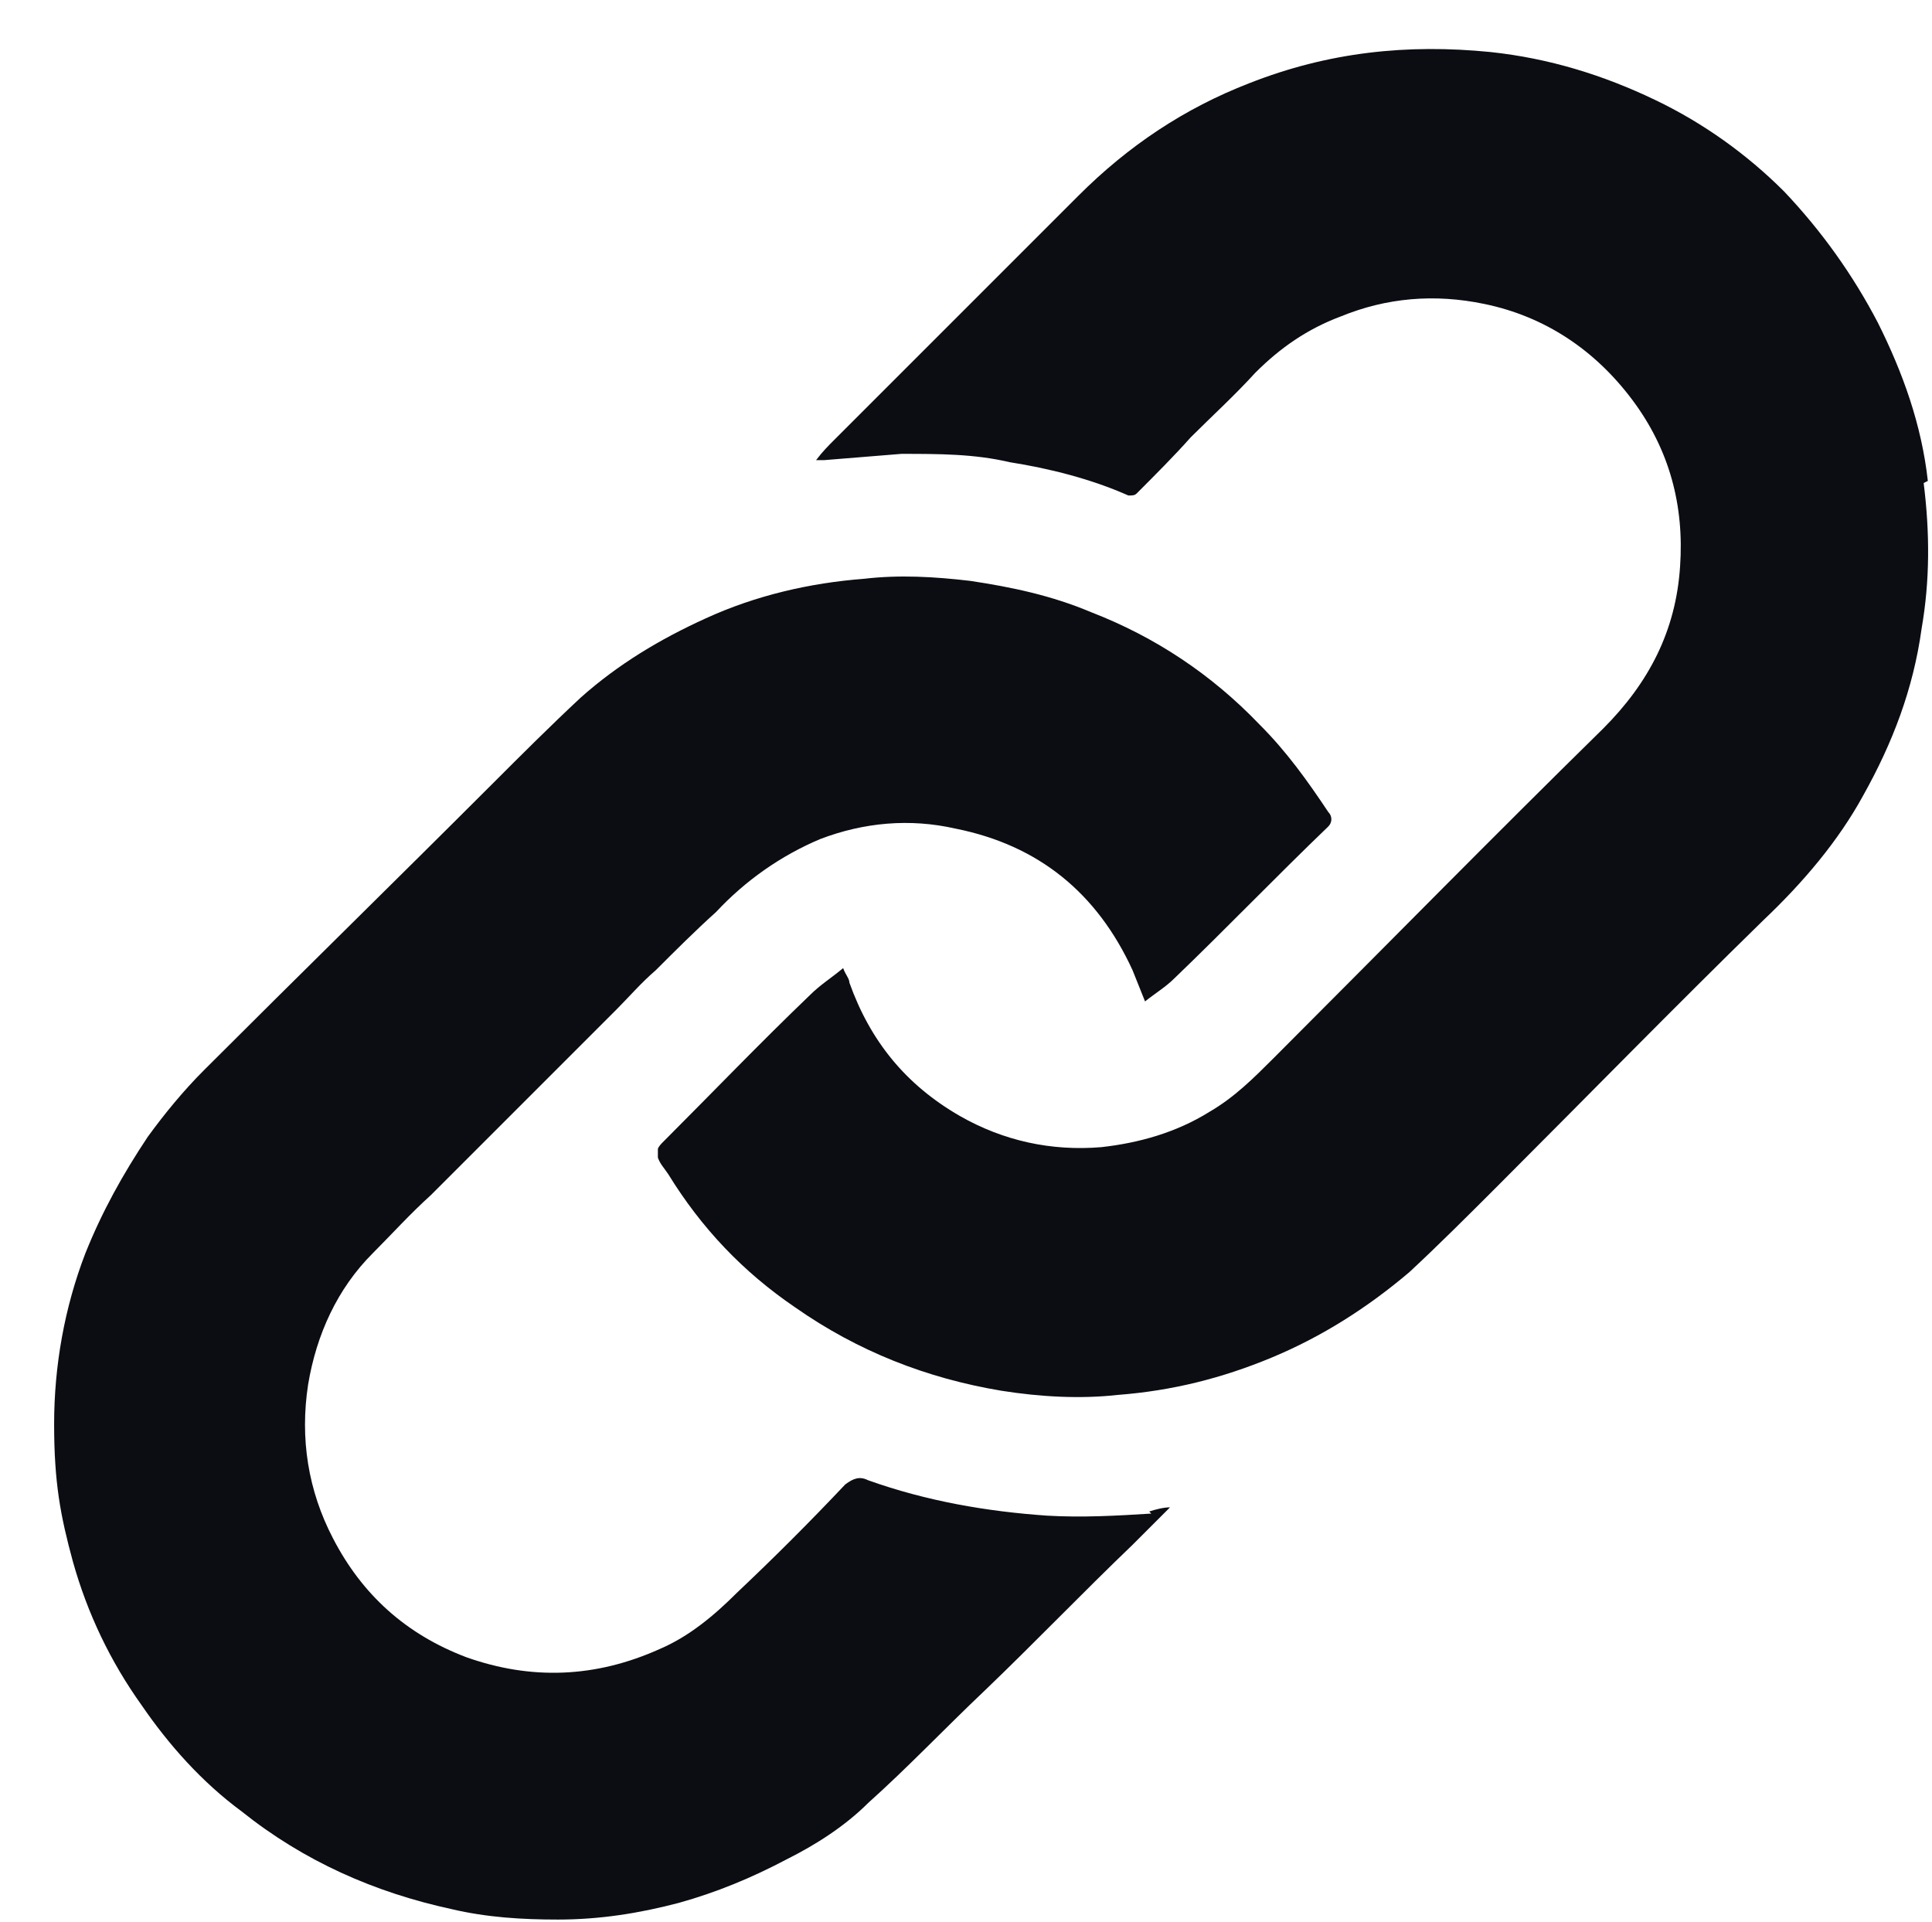
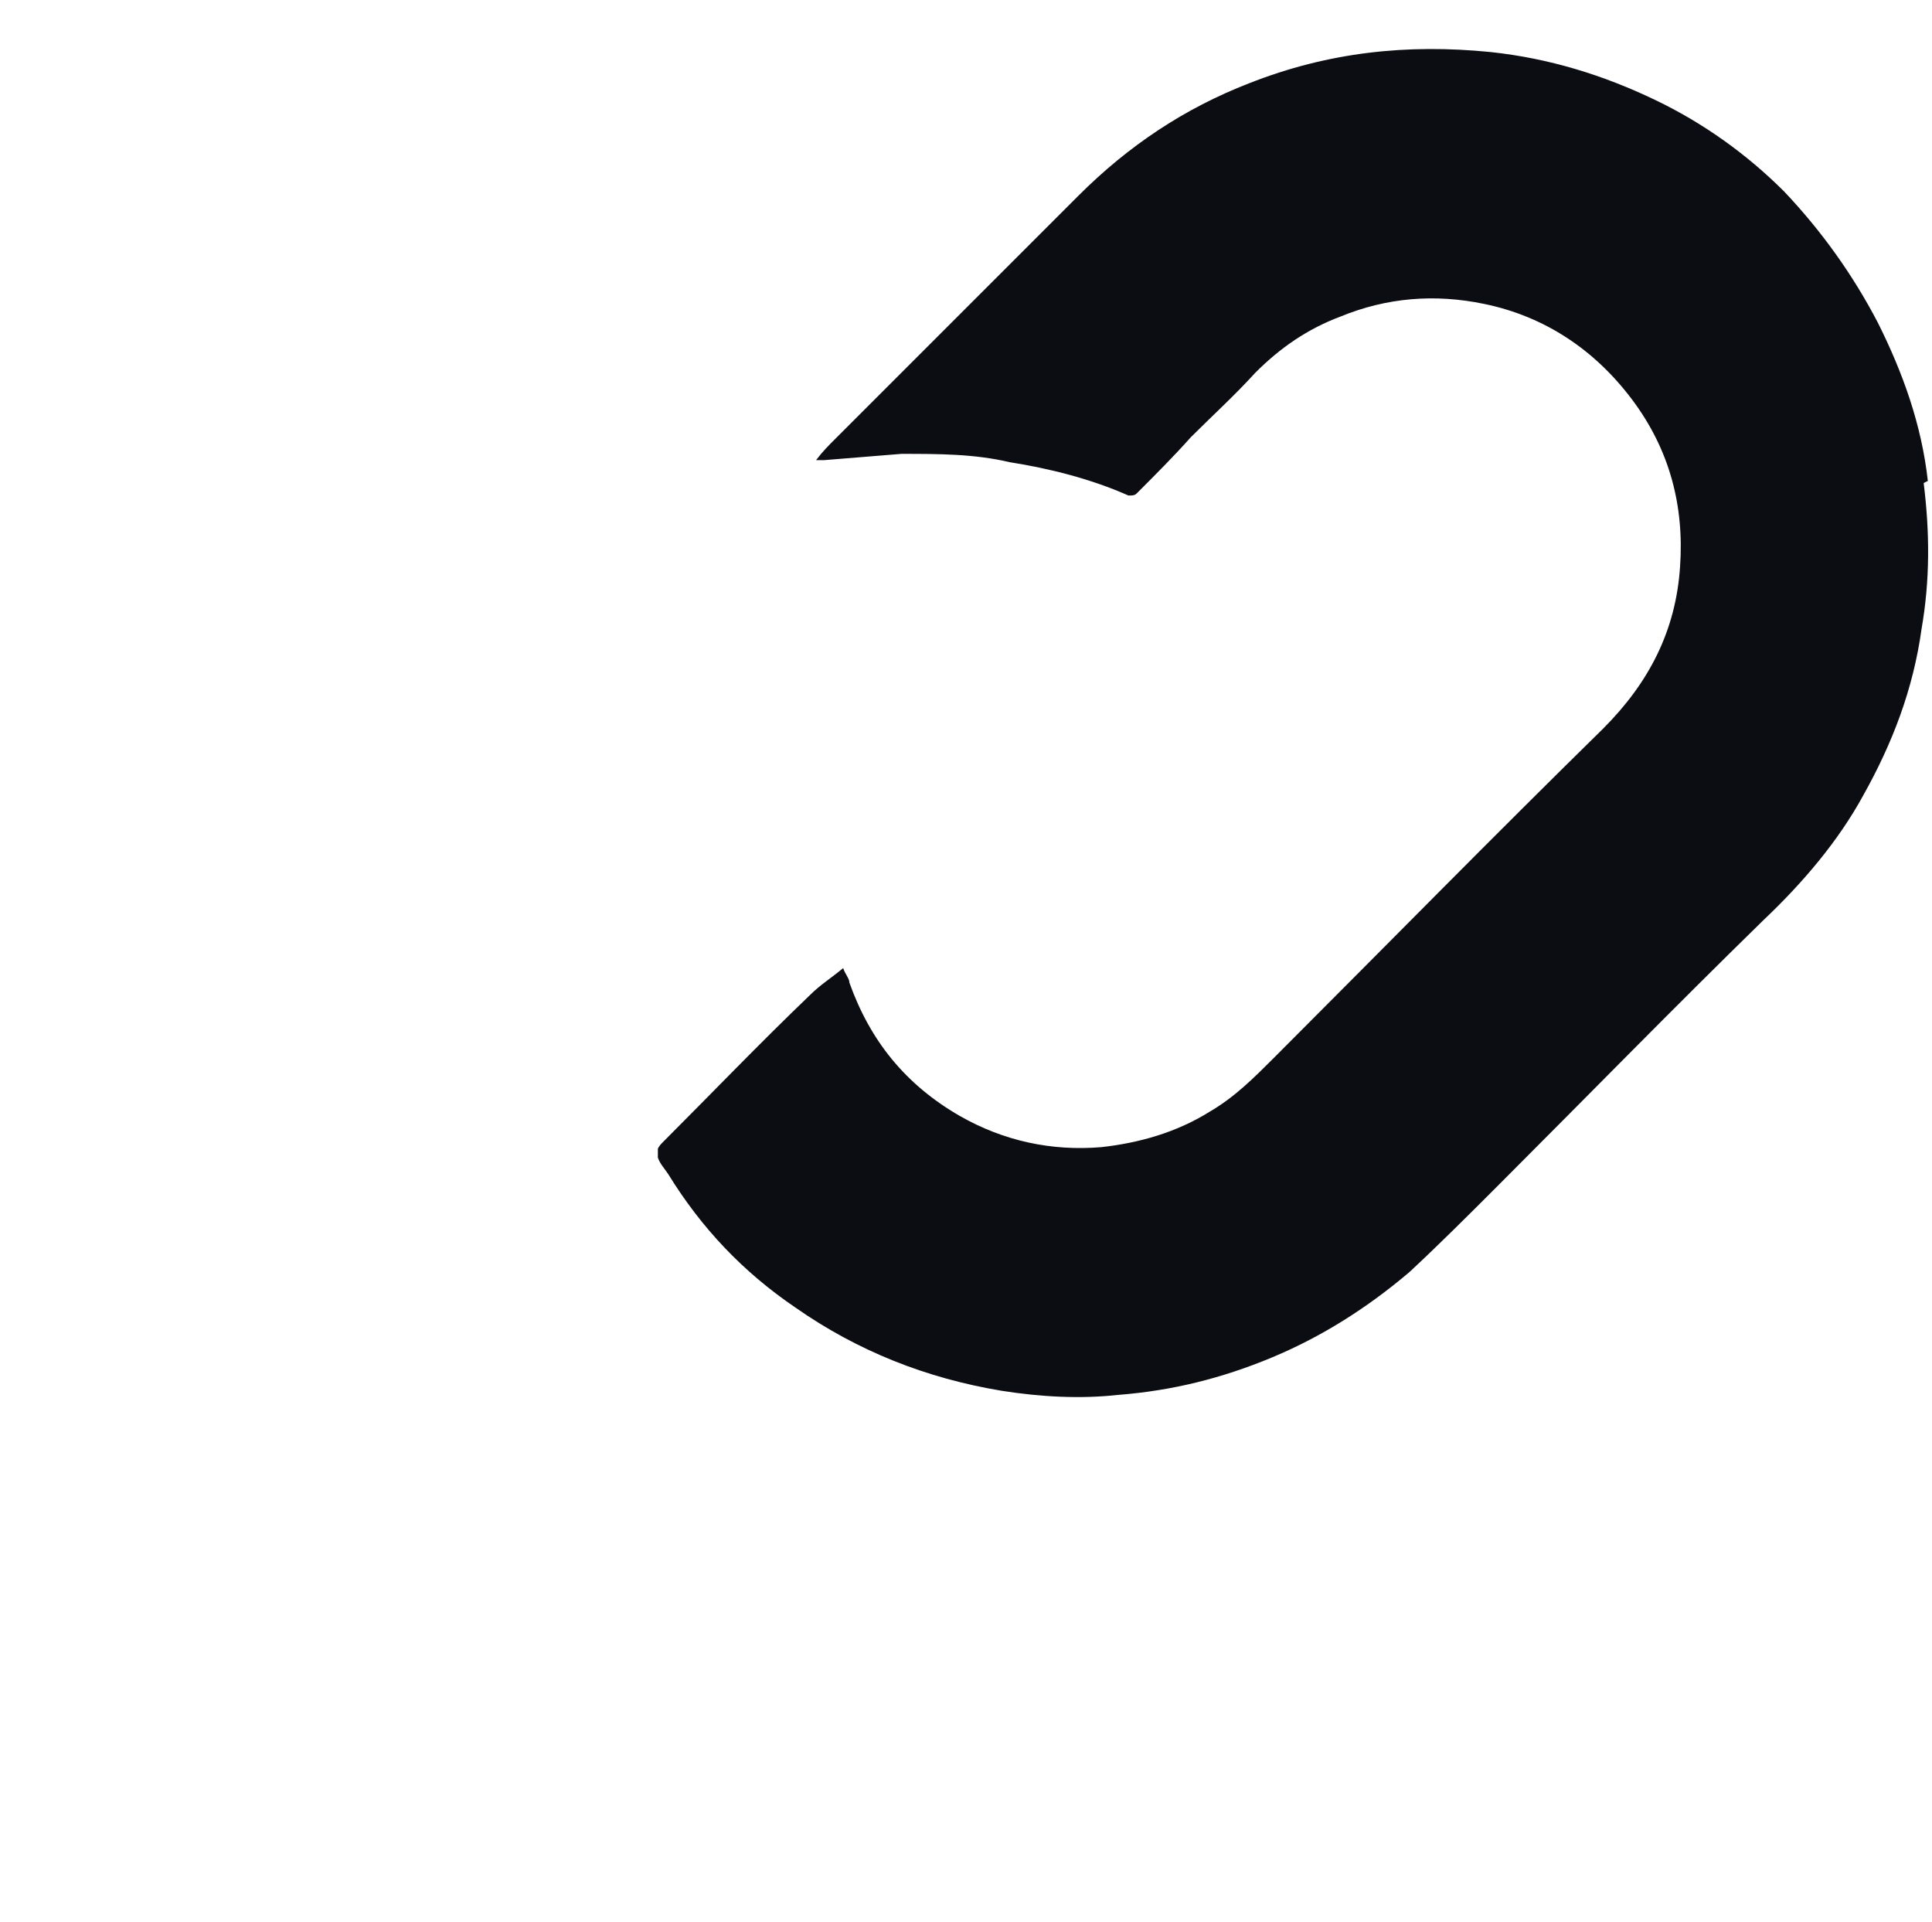
<svg xmlns="http://www.w3.org/2000/svg" id="Layer_1" width="92.8" height="92.3" version="1.1" viewBox="0 0 92.8 92.3">
  <defs>
    <style>
      .st0 {
        fill: #0c0d13;
      }
    </style>
  </defs>
  <path class="st0" d="M92.6,23.1c-.3-2.7-1.2-5.2-2.4-7.6-1.2-2.3-2.7-4.4-4.5-6.3-1.8-1.8-3.9-3.3-6.2-4.4-2.5-1.2-5.1-2-7.9-2.3-4-.4-7.8,0-11.6,1.5-3.1,1.2-5.8,3-8.2,5.4-3.9,3.9-7.8,7.8-11.7,11.7-.3.3-.6.6-.9,1h.4c1.2-.1,2.5-.2,3.7-.3,1.8,0,3.5,0,5.2.4,1.9.3,3.9.8,5.7,1.6.2,0,.3,0,.4-.1.9-.9,1.8-1.8,2.6-2.7,1-1,2.1-2,3.1-3.1,1.2-1.2,2.5-2.1,4.1-2.7,2.2-.9,4.5-1.1,6.9-.6,2.9.6,5.3,2.2,7.1,4.6,1.8,2.4,2.5,5.1,2.3,8-.2,3.1-1.5,5.6-3.7,7.8-5.3,5.2-10.5,10.5-15.8,15.8-1,1-1.9,1.9-3.1,2.6-1.6,1-3.4,1.5-5.2,1.7-2.4.2-4.7-.3-6.8-1.5-2.6-1.5-4.3-3.6-5.3-6.4,0-.2-.2-.4-.3-.7-.6.5-1.1.8-1.6,1.3-2.4,2.3-4.7,4.7-7.1,7.1,0,0-.2.2-.2.3,0,.1,0,.3,0,.4.1.3.3.5.5.8,1.6,2.6,3.6,4.7,6.1,6.4,3,2.1,6.3,3.4,9.9,4,1.9.3,3.8.4,5.6.2,2.6-.2,5-.8,7.4-1.8,2.4-1,4.6-2.4,6.6-4.1,1.4-1.3,2.8-2.7,4.2-4.1,4.3-4.3,8.5-8.6,12.8-12.8,1.9-1.8,3.6-3.8,4.8-6,1.4-2.5,2.4-5.1,2.8-8,.4-2.3.4-4.6.1-7h0Z" />
-   <path class="st0" d="M55.3,72.7c-1.6.1-3.3.2-5,.1-2.9-.2-5.8-.7-8.6-1.7-.4-.2-.7-.1-1.1.2-1.7,1.8-3.4,3.5-5.2,5.2-1.1,1.1-2.3,2.1-3.7,2.7-3.1,1.4-6.2,1.5-9.3.4-2.9-1.1-5-3-6.4-5.7-1.2-2.3-1.6-4.8-1.2-7.4.4-2.4,1.4-4.6,3.1-6.3.9-.9,1.8-1.9,2.8-2.8,1.7-1.7,3.5-3.5,5.2-5.2,1.2-1.2,2.5-2.5,3.7-3.7.6-.6,1.2-1.3,1.9-1.9.9-.9,1.9-1.9,2.9-2.8,1.4-1.5,3.1-2.7,5-3.5,2.1-.8,4.3-1,6.5-.5,4,.8,6.8,3.1,8.5,6.8.2.5.4,1,.6,1.5.5-.4,1-.7,1.4-1.1,2.5-2.4,4.9-4.9,7.4-7.3.2-.2.2-.5,0-.7-1-1.5-2-2.9-3.3-4.2-2.3-2.4-5-4.2-8.1-5.4-1.9-.8-3.8-1.2-5.8-1.5-1.7-.2-3.4-.3-5.1-.1-2.6.2-5.2.8-7.6,1.9-2.2,1-4.2,2.2-6,3.8-1.5,1.4-2.9,2.8-4.3,4.2-4.6,4.6-9.2,9.1-13.8,13.7-1,1-1.9,2.1-2.7,3.2-1.2,1.8-2.2,3.6-3,5.6-1,2.6-1.5,5.4-1.5,8.2s.3,4.4.9,6.6c.7,2.5,1.8,4.8,3.3,6.9,1.3,1.9,2.9,3.7,4.8,5.1,3,2.4,6.4,3.9,10.1,4.7,1.7.4,3.4.5,5.1.5,2,0,3.9-.3,5.8-.8,1.8-.5,3.5-1.2,5.2-2.1,1.4-.7,2.8-1.6,3.9-2.7,1.9-1.7,3.7-3.6,5.6-5.4,2.4-2.3,4.7-4.7,7.1-7,.6-.6,1.2-1.2,1.8-1.8,0,0,0,0,0,0-.3,0-.7.1-1,.2h0Z" />
</svg>